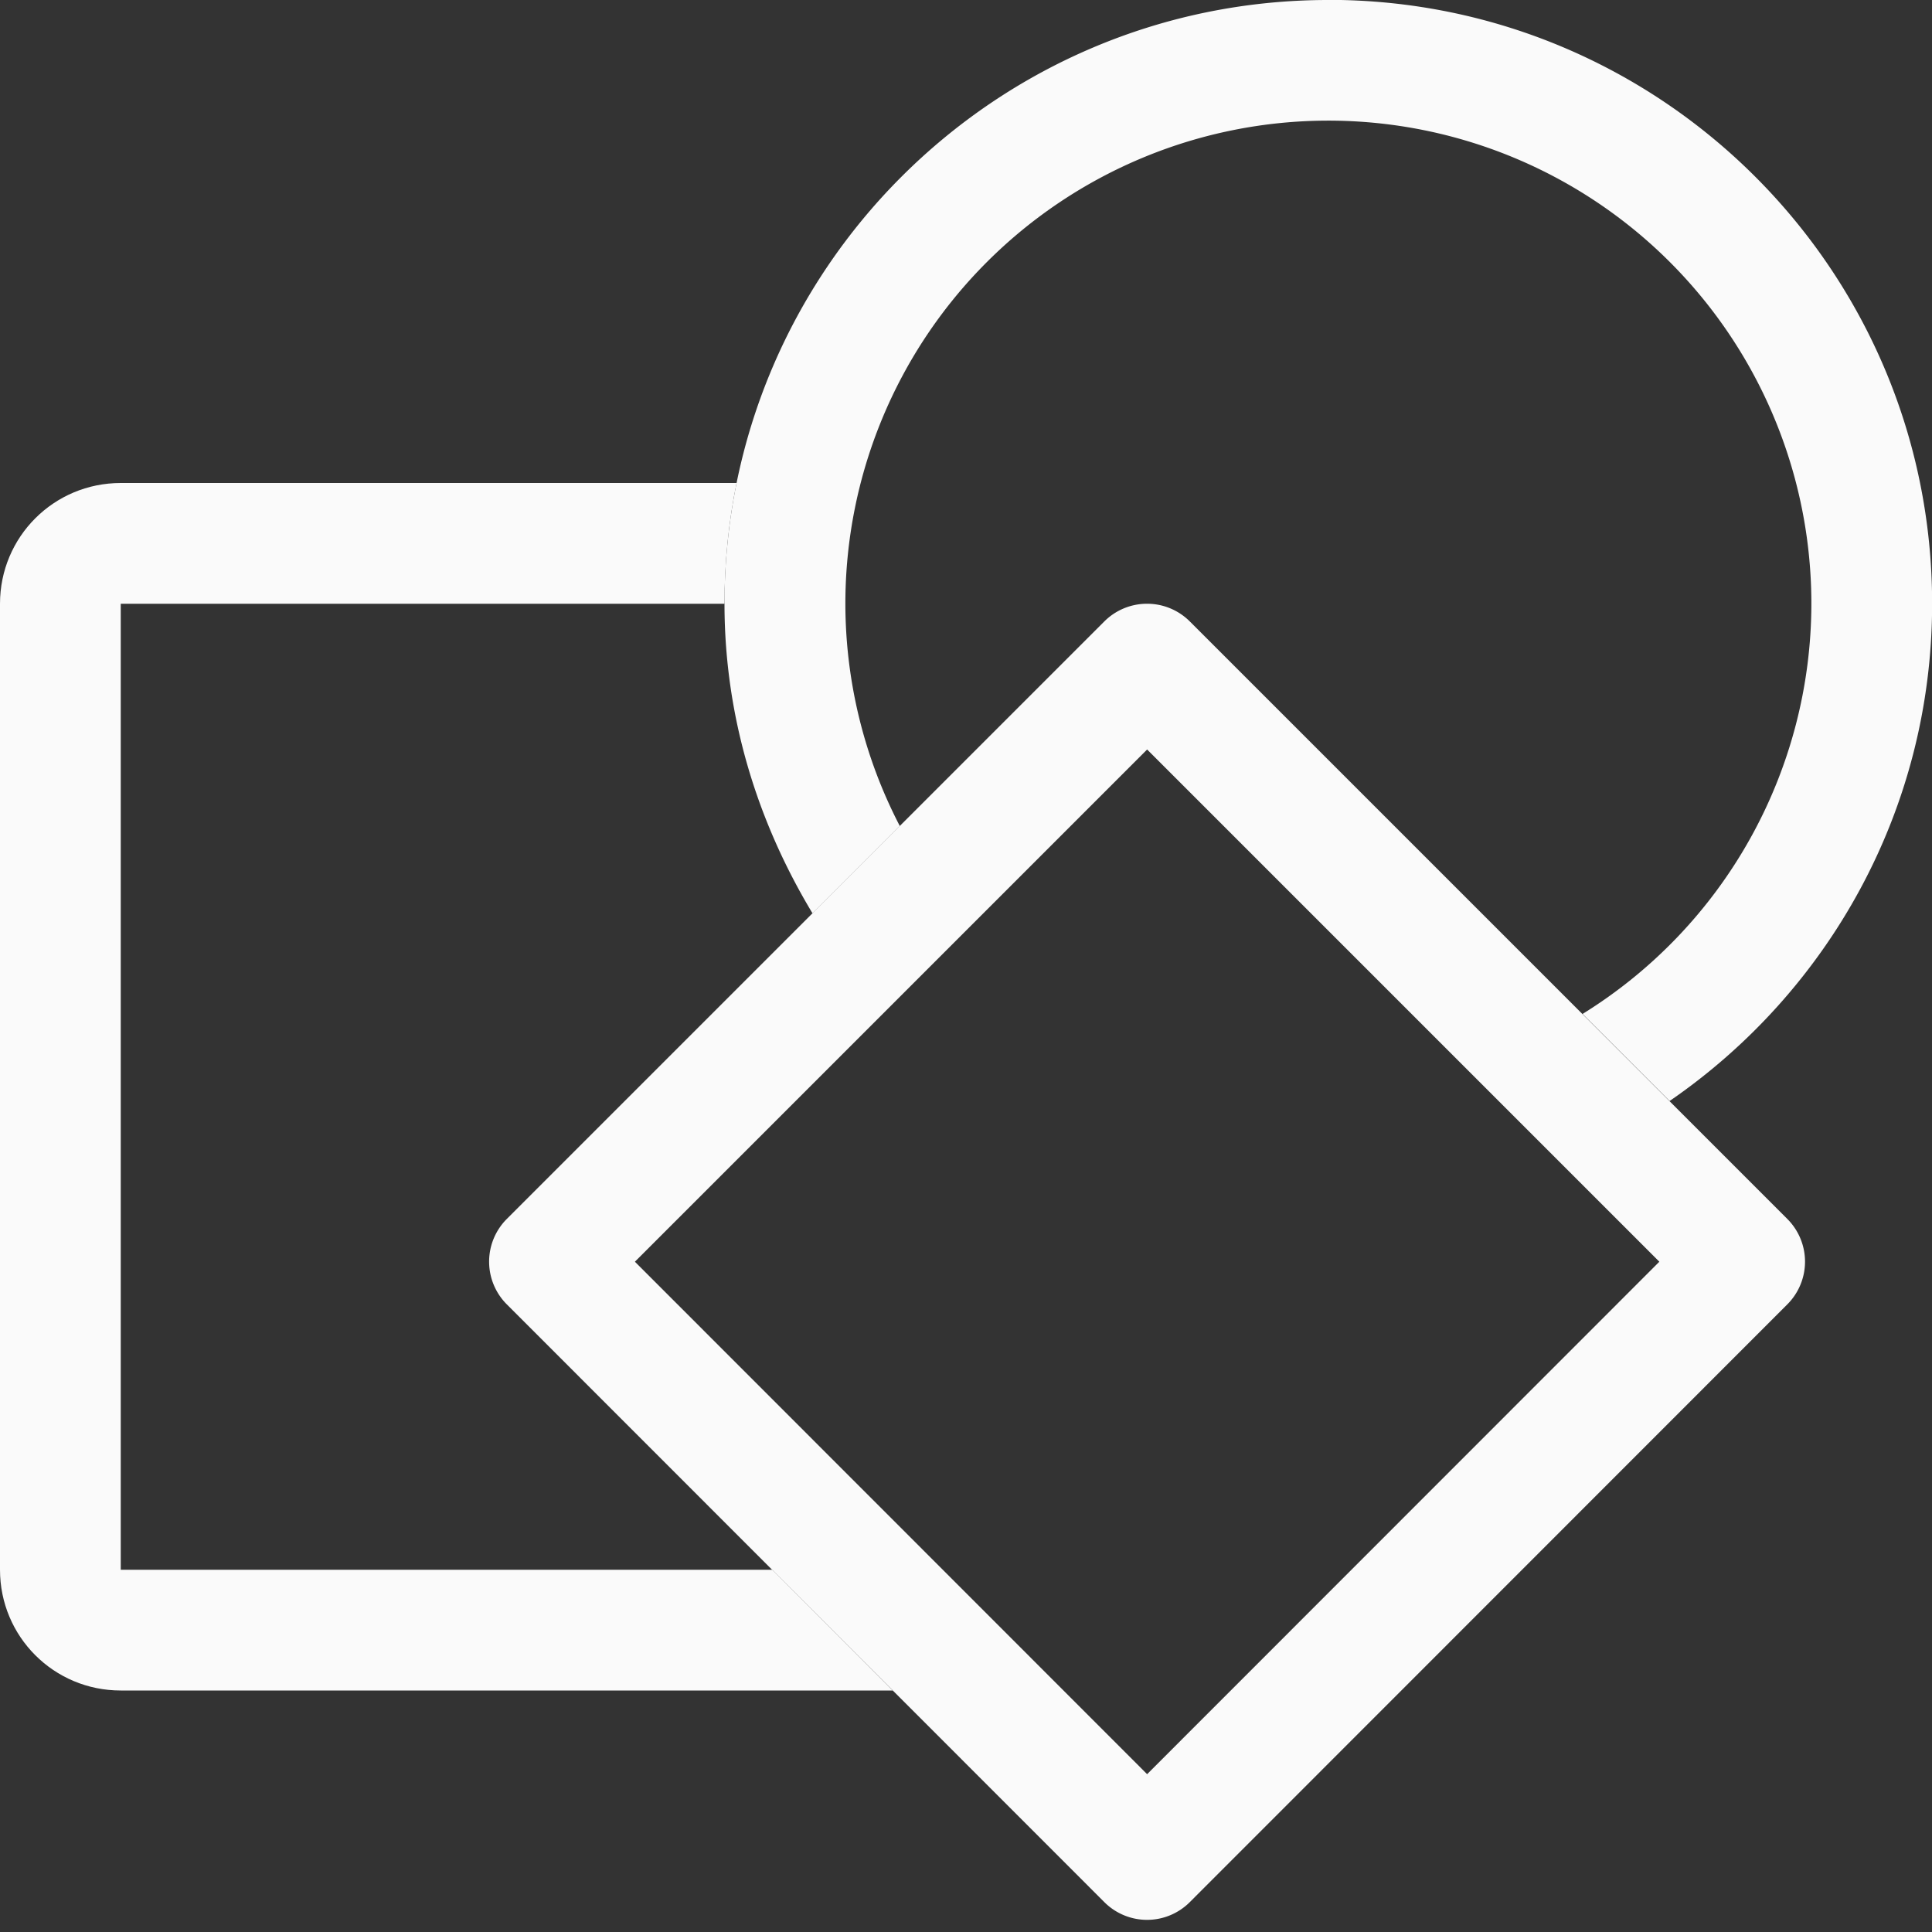
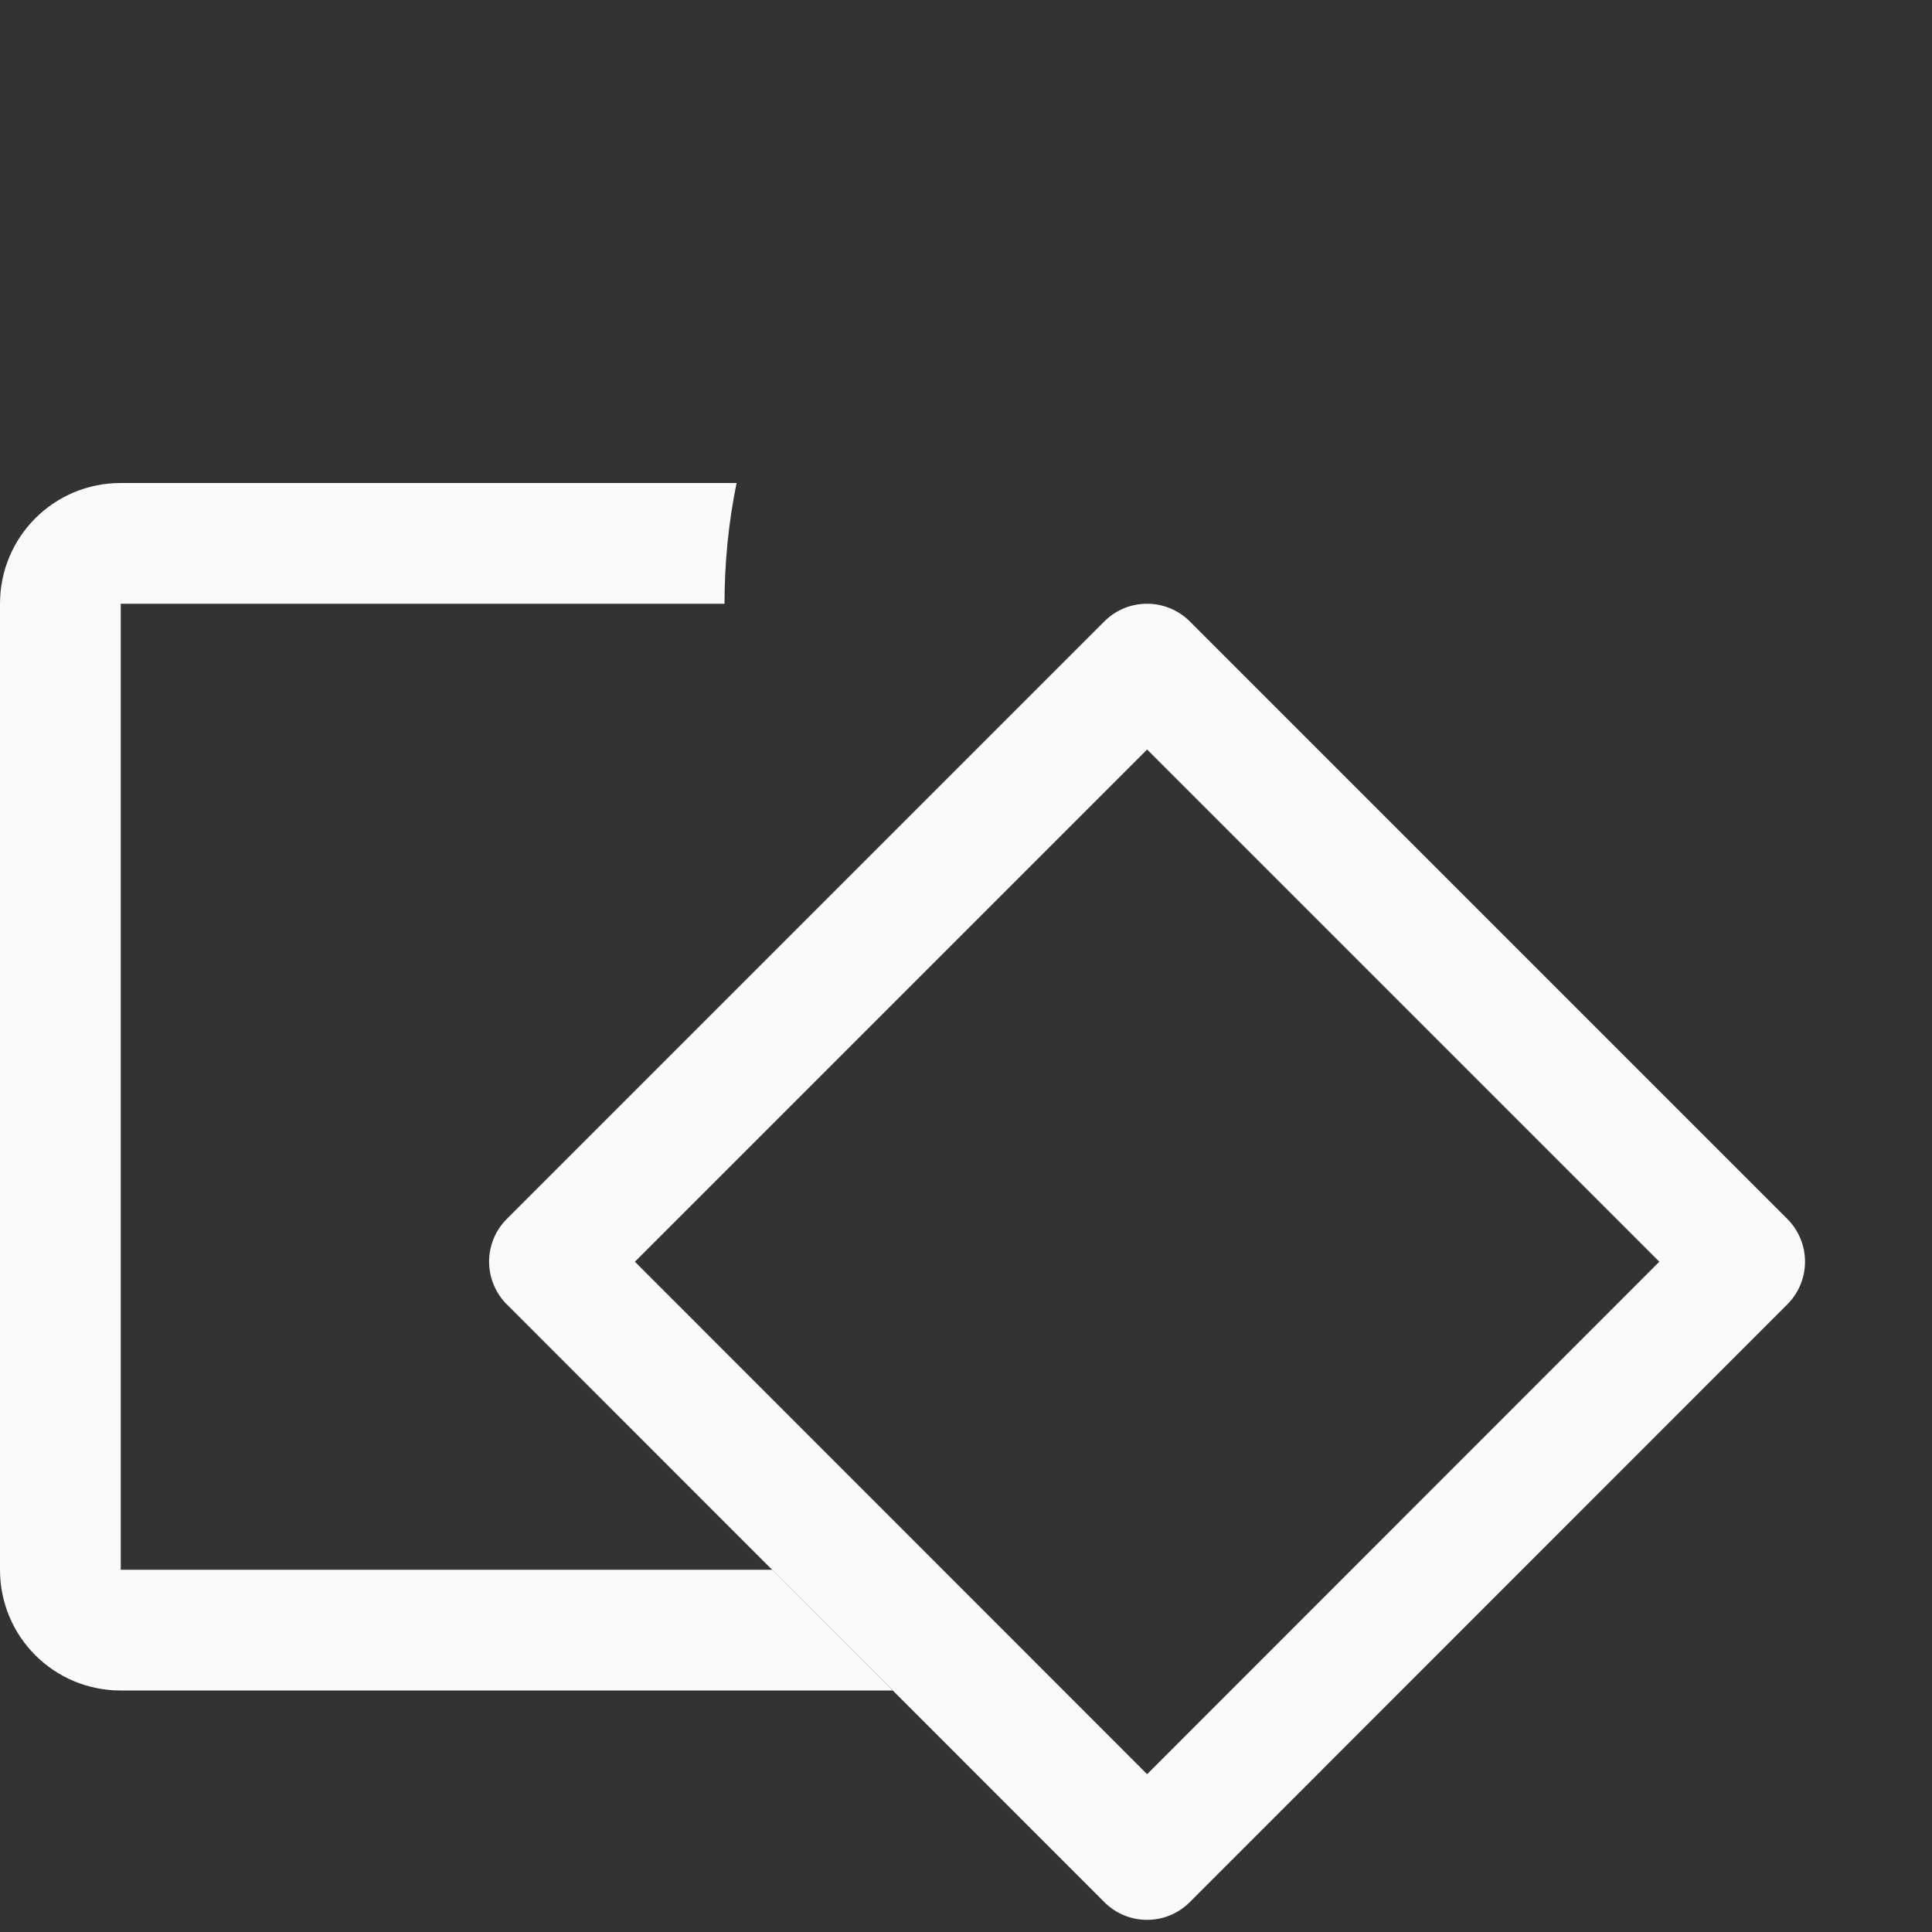
<svg xmlns="http://www.w3.org/2000/svg" viewBox="0 0 16 16">
  <rect x="0" y="0" width="16" height="16" fill="#333333" stroke="none" />/&amp;amp;amp;amp;amp;gt;<g fill="#fafafa">
    <path d="m1 4c-.554 0-1 .446-1 1v8c0 .554.446 1 1 1h6.393l-.998-1h-5.395v-8h5c0-.342.034-.677.1-1z" />
-     <path d="m11 0c-2.761 0-5 2.239-5 5 0 .942.276 1.812.729 2.564l.723-.723a4 4 0 0 1 -.451-1.842 4 4 0 0 1 4-4 4 4 0 0 1 4 4 4 4 0 0 1 -1.895 3.398l.721.721c1.311-.901 2.174-2.408 2.174-4.119 0-2.761-2.239-5-5-5z" stroke-width=".833" />
-     <path d="m9.492 5a.5.5 0 0 0 -.346.146l-4.949 4.949a.5.5 0 0 0 0 .707l4.949 4.951a.5.5 0 0 0 .707 0l4.949-4.951a.5.5 0 0 0 0-.707l-4.949-4.949a.5.5 0 0 0 -.361-.146zm.008 1.207 4.242 4.242-4.242 4.244-4.242-4.244z" />
+     <path d="m9.492 5a.5.5 0 0 0 -.346.146l-4.949 4.949a.5.5 0 0 0 0 .707l4.949 4.951a.5.5 0 0 0 .707 0l4.949-4.951a.5.5 0 0 0 0-.707l-4.949-4.949a.5.5 0 0 0 -.361-.146zm.008 1.207 4.242 4.242-4.242 4.244-4.242-4.244" />
  </g>
</svg>